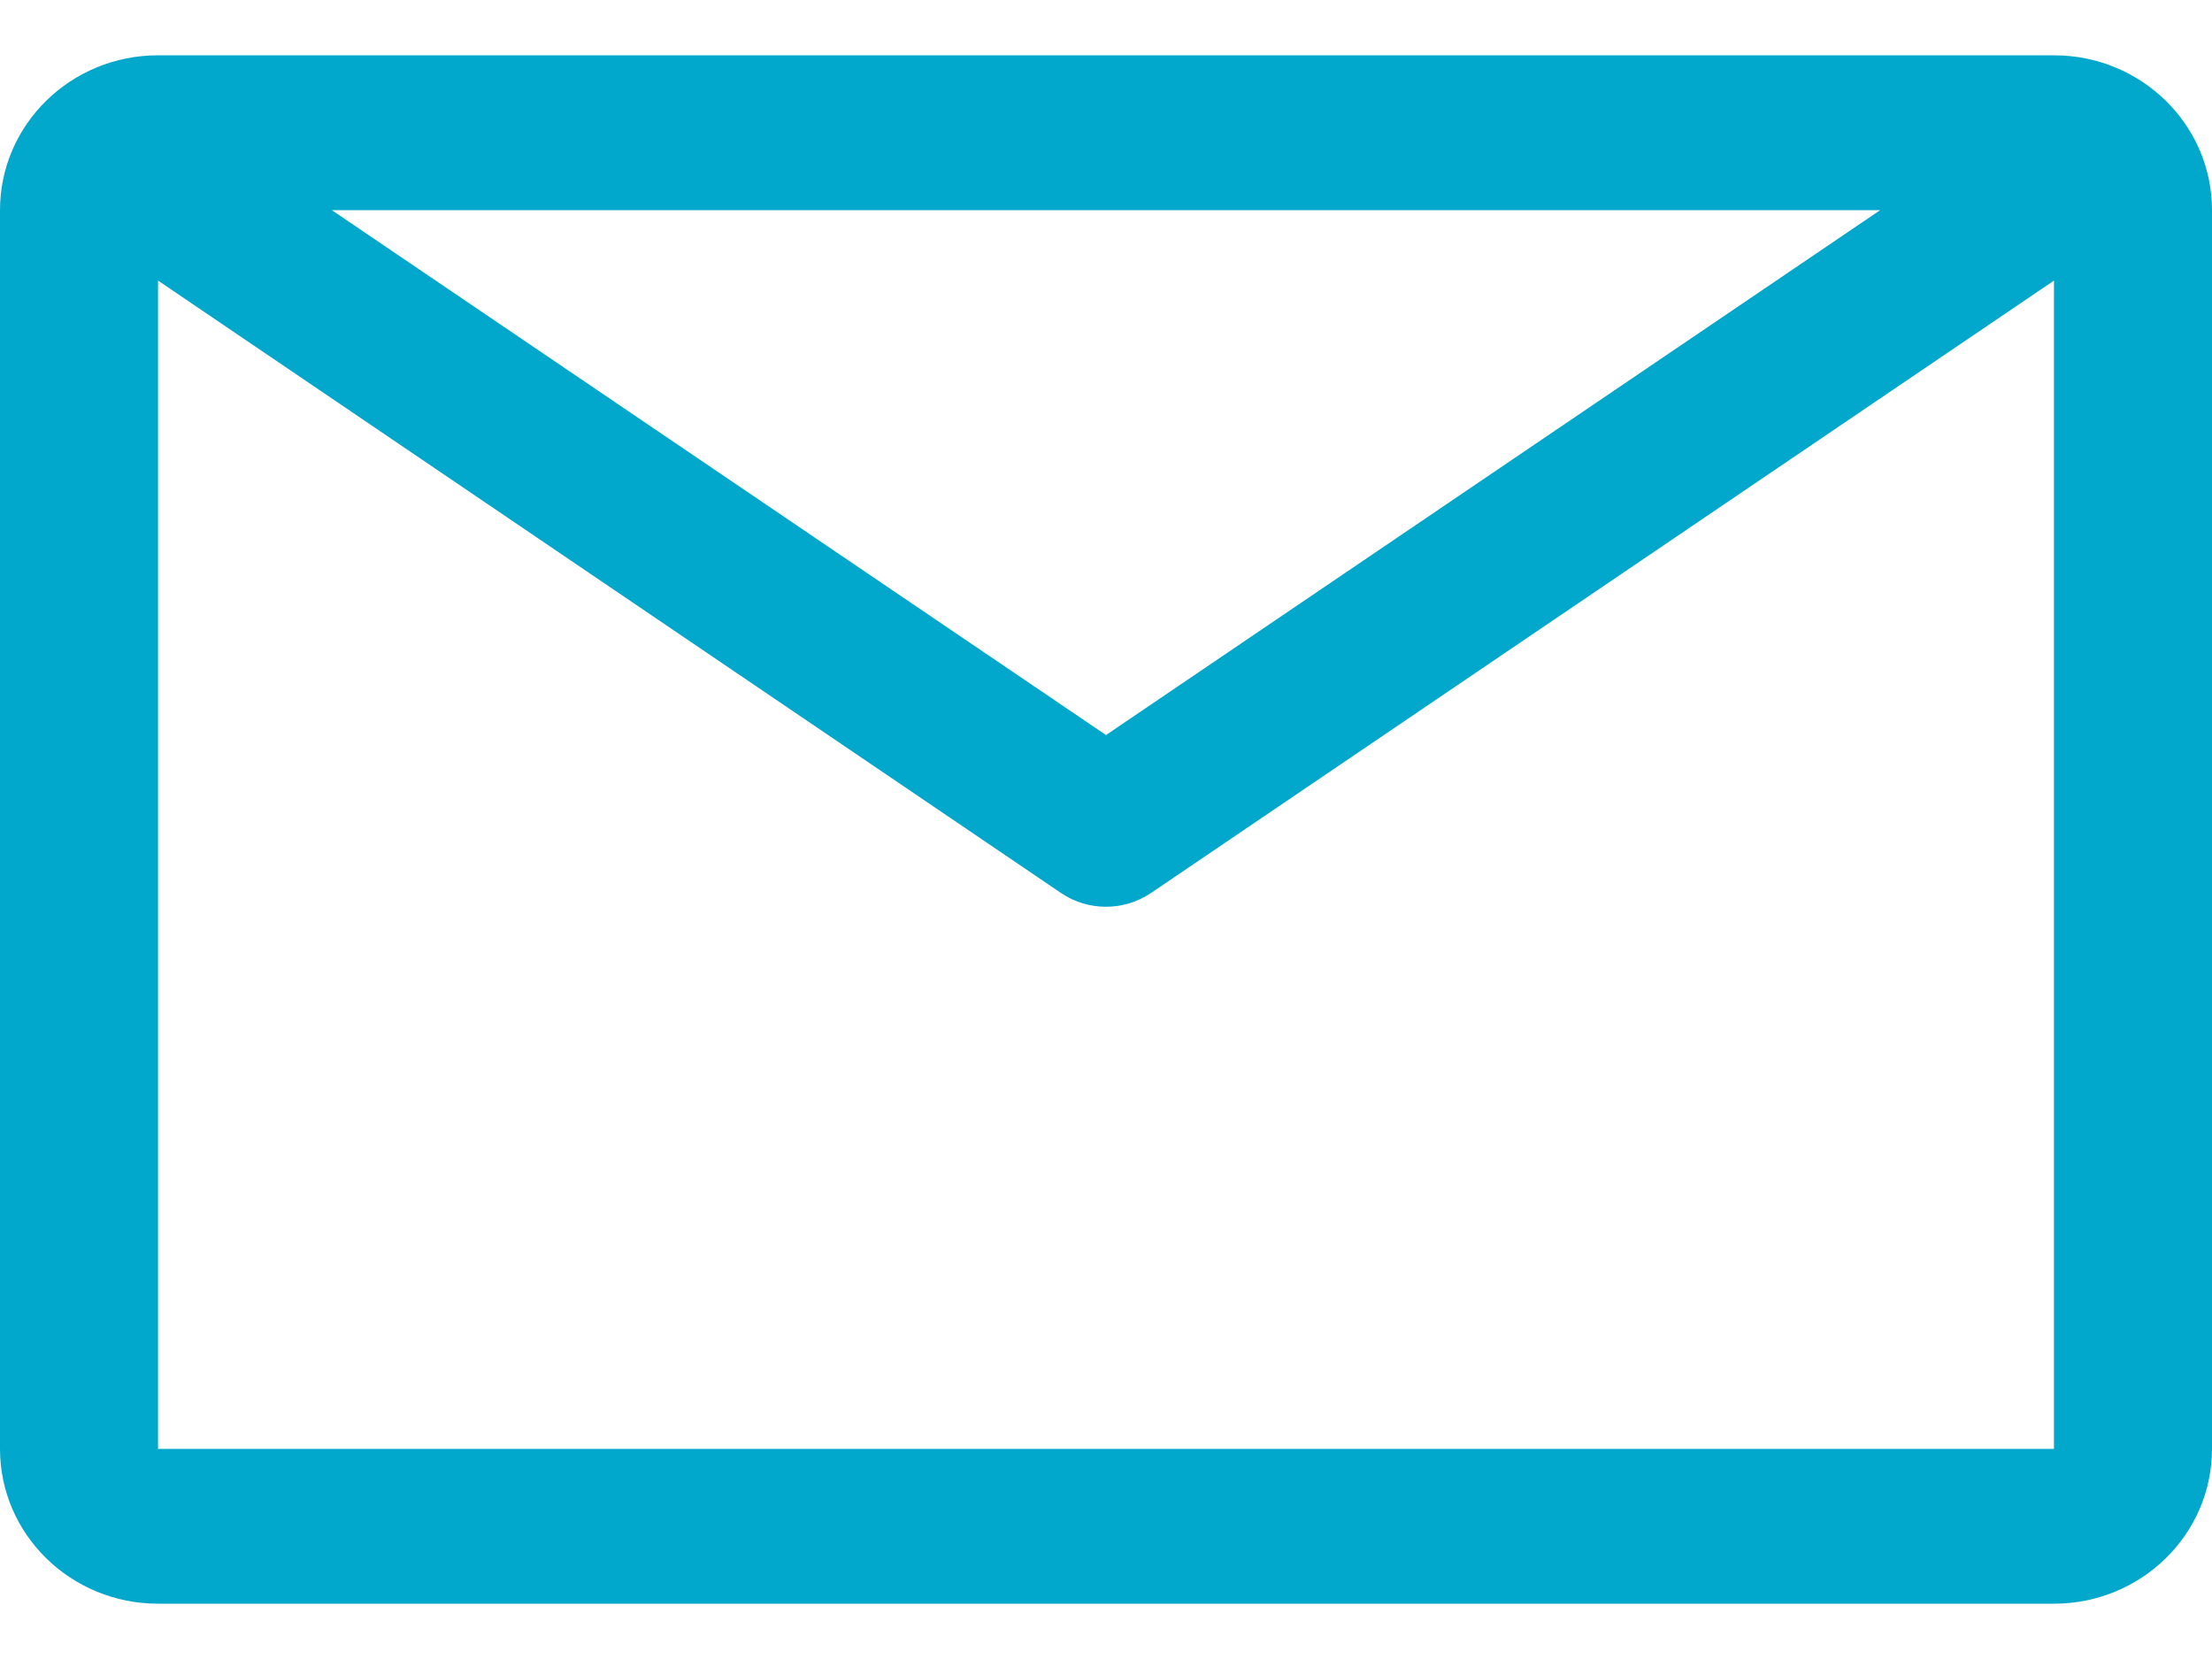
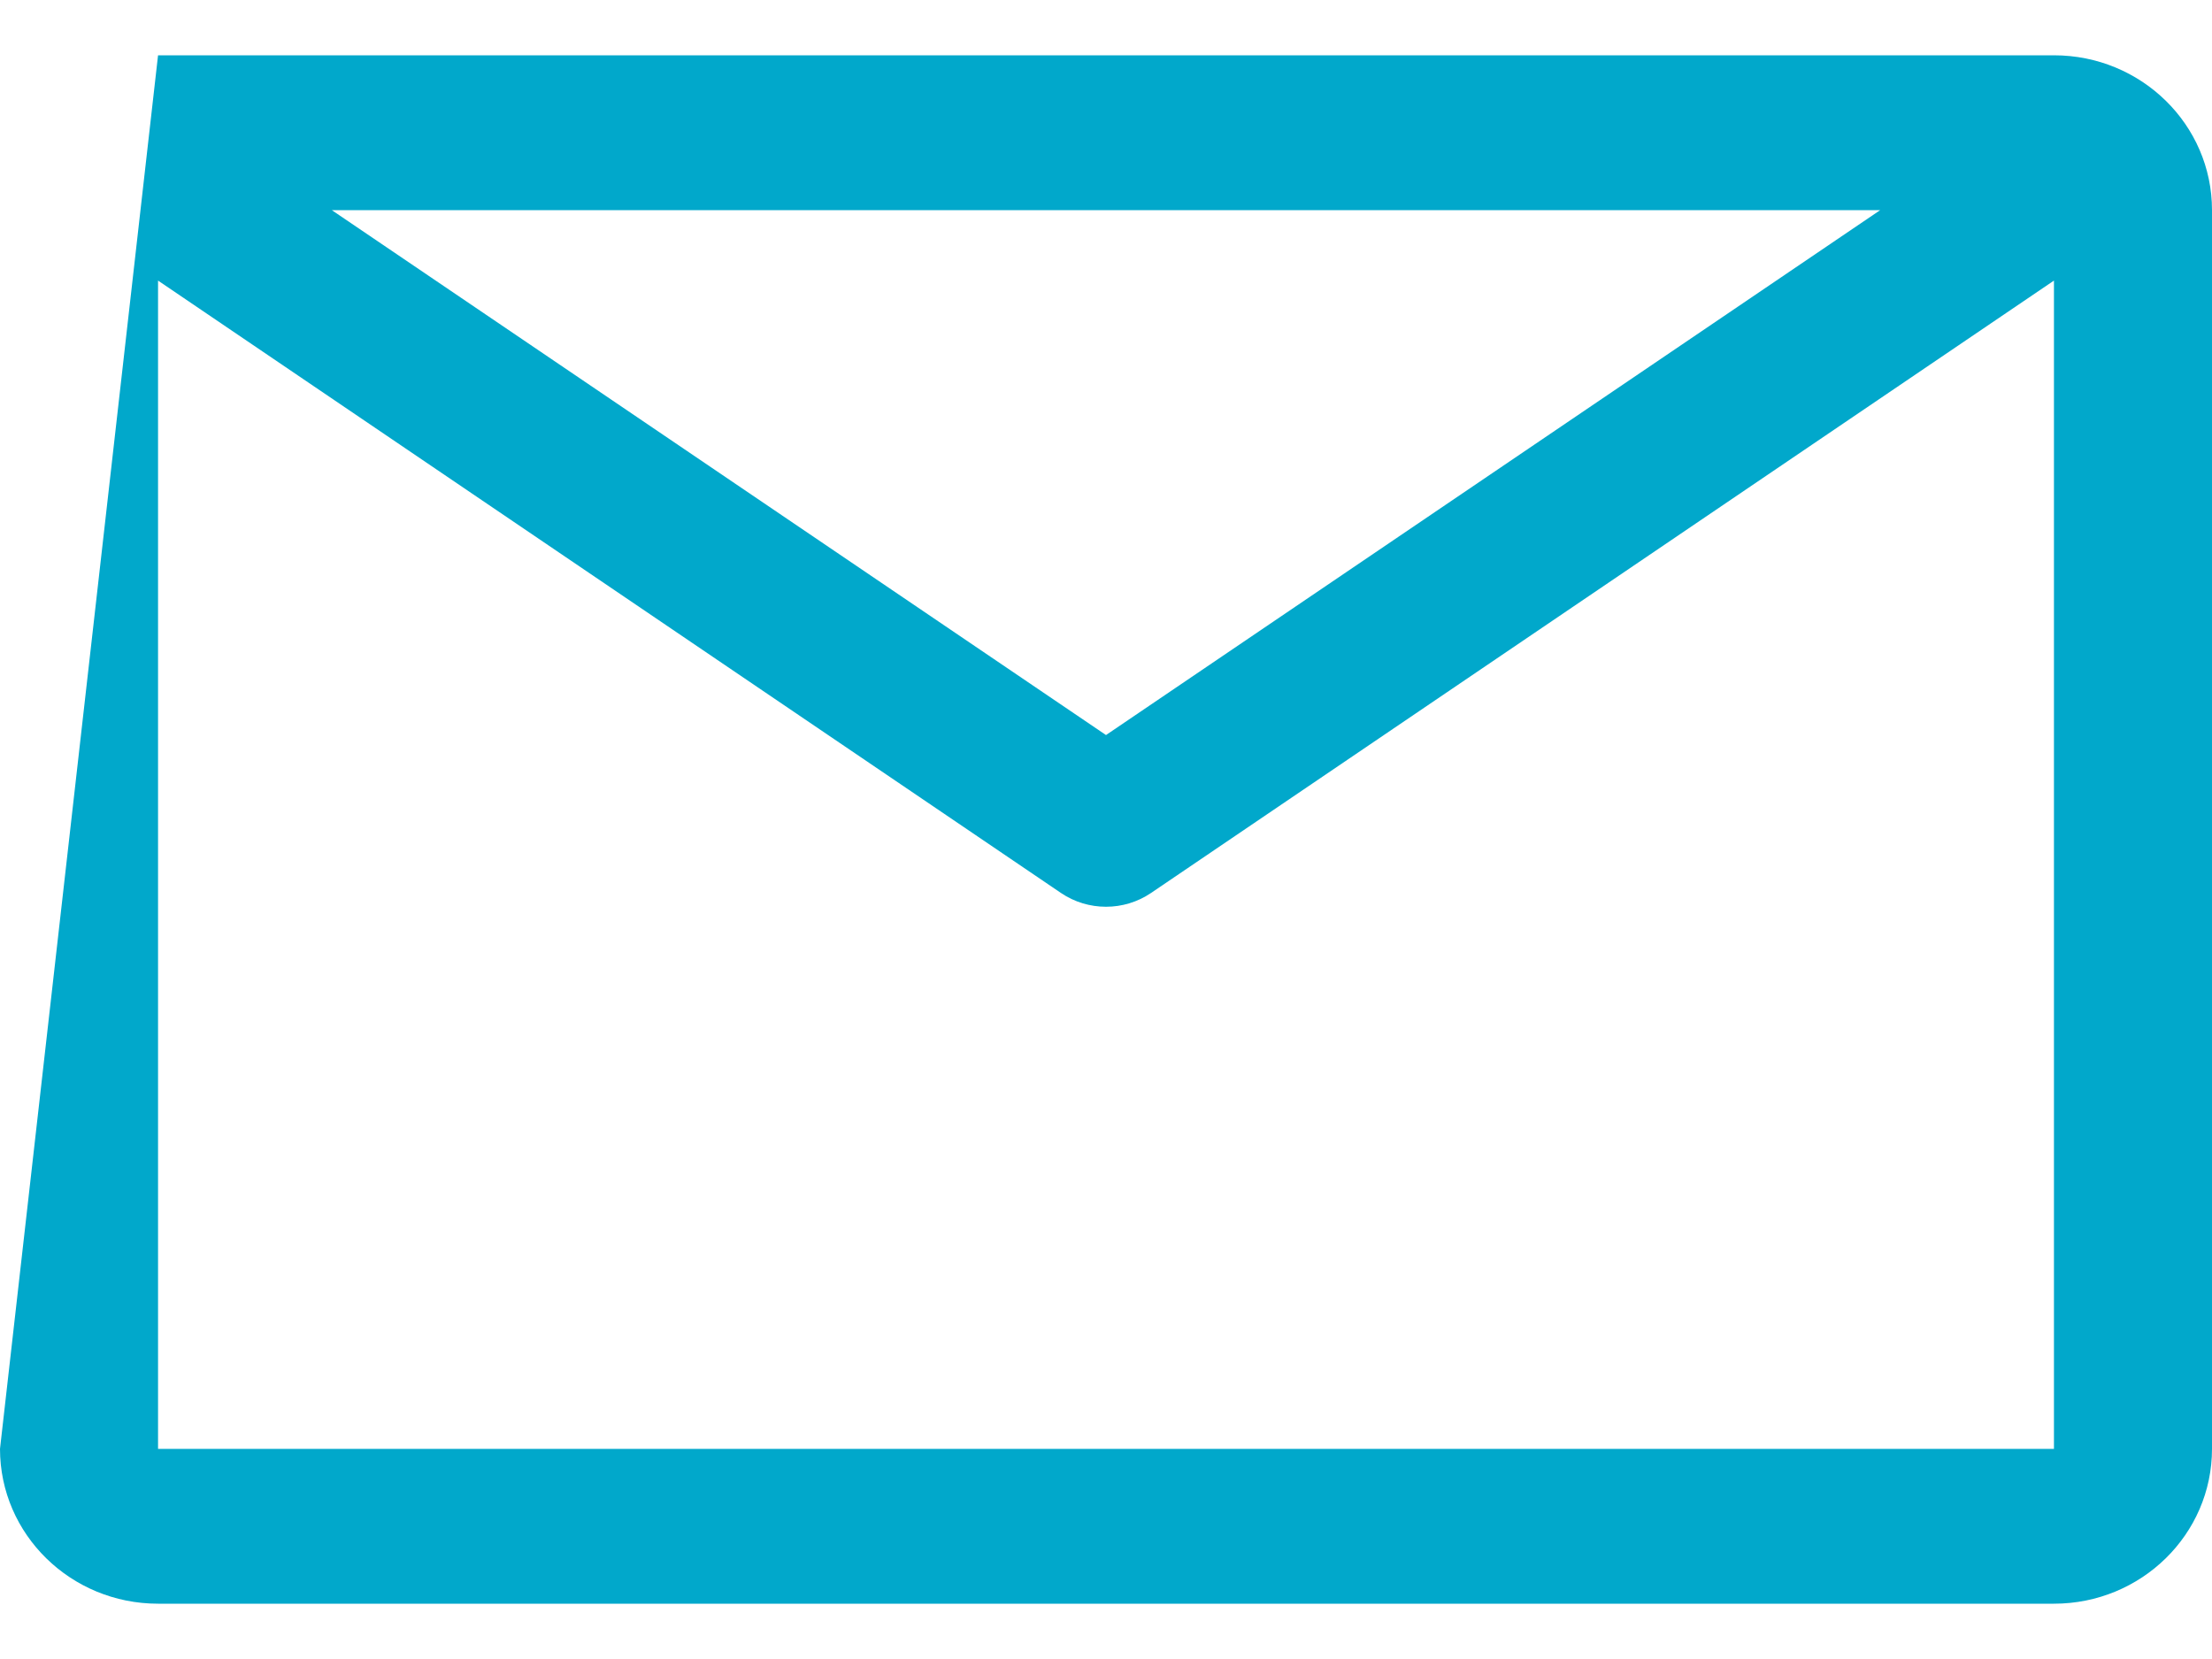
<svg xmlns="http://www.w3.org/2000/svg" width="20px" height="15px" viewBox="0 0 20 15" version="1.1">
  <title>icon-email</title>
  <g id="Designs" stroke="none" stroke-width="1" fill="none" fill-rule="evenodd">
    <g id="Resources---Article" transform="translate(-109, -891)" fill="#01A8CB" fill-rule="nonzero">
      <g id="Group-3" transform="translate(100, 706)">
        <g id="mail" transform="translate(0, 174)">
          <g id="icon-email" transform="translate(9, 11)">
-             <path d="M18.571,0.5 L1.429,0.5 C0.64,0.5 0,1.127 0,1.9 L0,13.1 C0,13.873 0.64,14.5 1.429,14.5 L18.571,14.5 C19.36,14.5 20,13.873 20,13.1 L20,1.9 C20,1.127 19.36,0.5 18.571,0.5 Z M17,1.9 L10,6.646 L3,1.9 L17,1.9 Z M1.429,13.1 L1.429,2.537 L9.593,8.074 C9.838,8.24 10.162,8.24 10.407,8.074 L18.571,2.537 L18.571,13.1 L1.429,13.1 Z" id="Shape" />
+             <path d="M18.571,0.5 L1.429,0.5 L0,13.1 C0,13.873 0.64,14.5 1.429,14.5 L18.571,14.5 C19.36,14.5 20,13.873 20,13.1 L20,1.9 C20,1.127 19.36,0.5 18.571,0.5 Z M17,1.9 L10,6.646 L3,1.9 L17,1.9 Z M1.429,13.1 L1.429,2.537 L9.593,8.074 C9.838,8.24 10.162,8.24 10.407,8.074 L18.571,2.537 L18.571,13.1 L1.429,13.1 Z" id="Shape" />
          </g>
        </g>
      </g>
    </g>
  </g>
</svg>